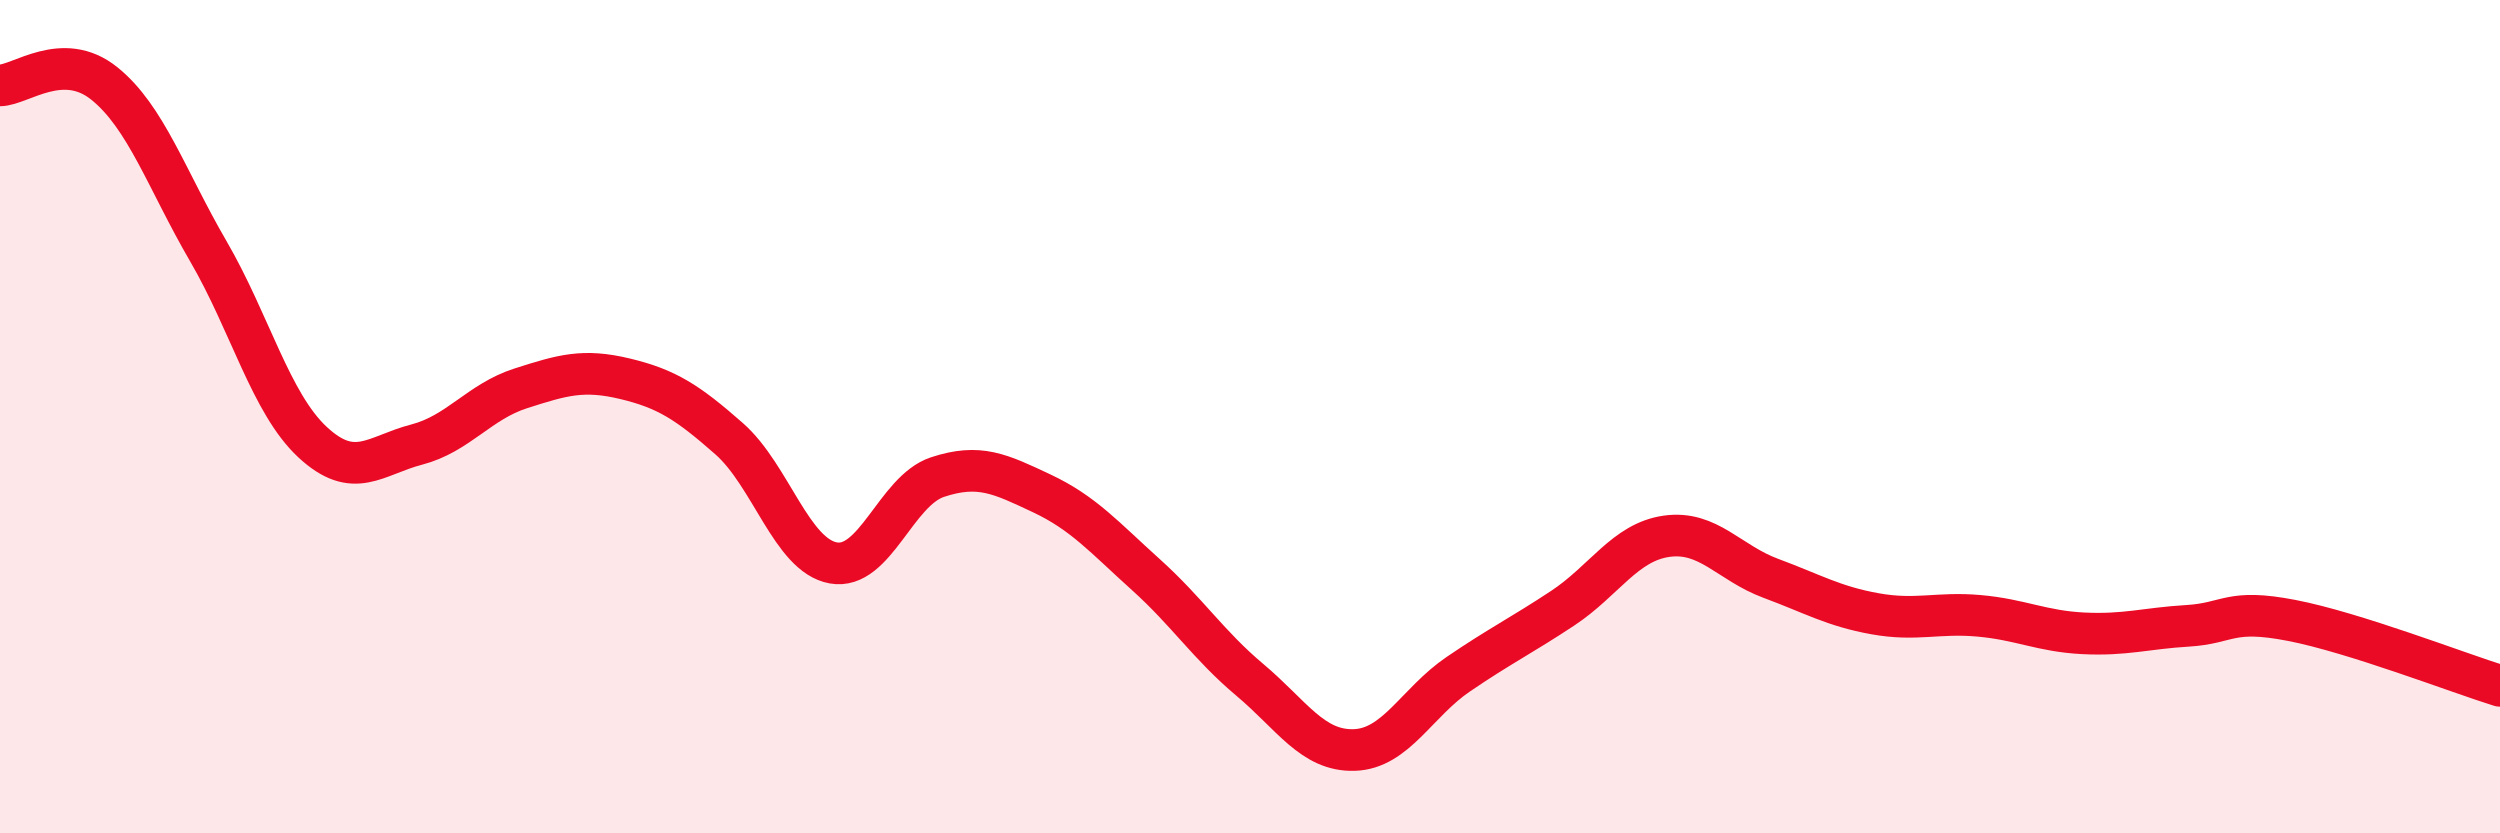
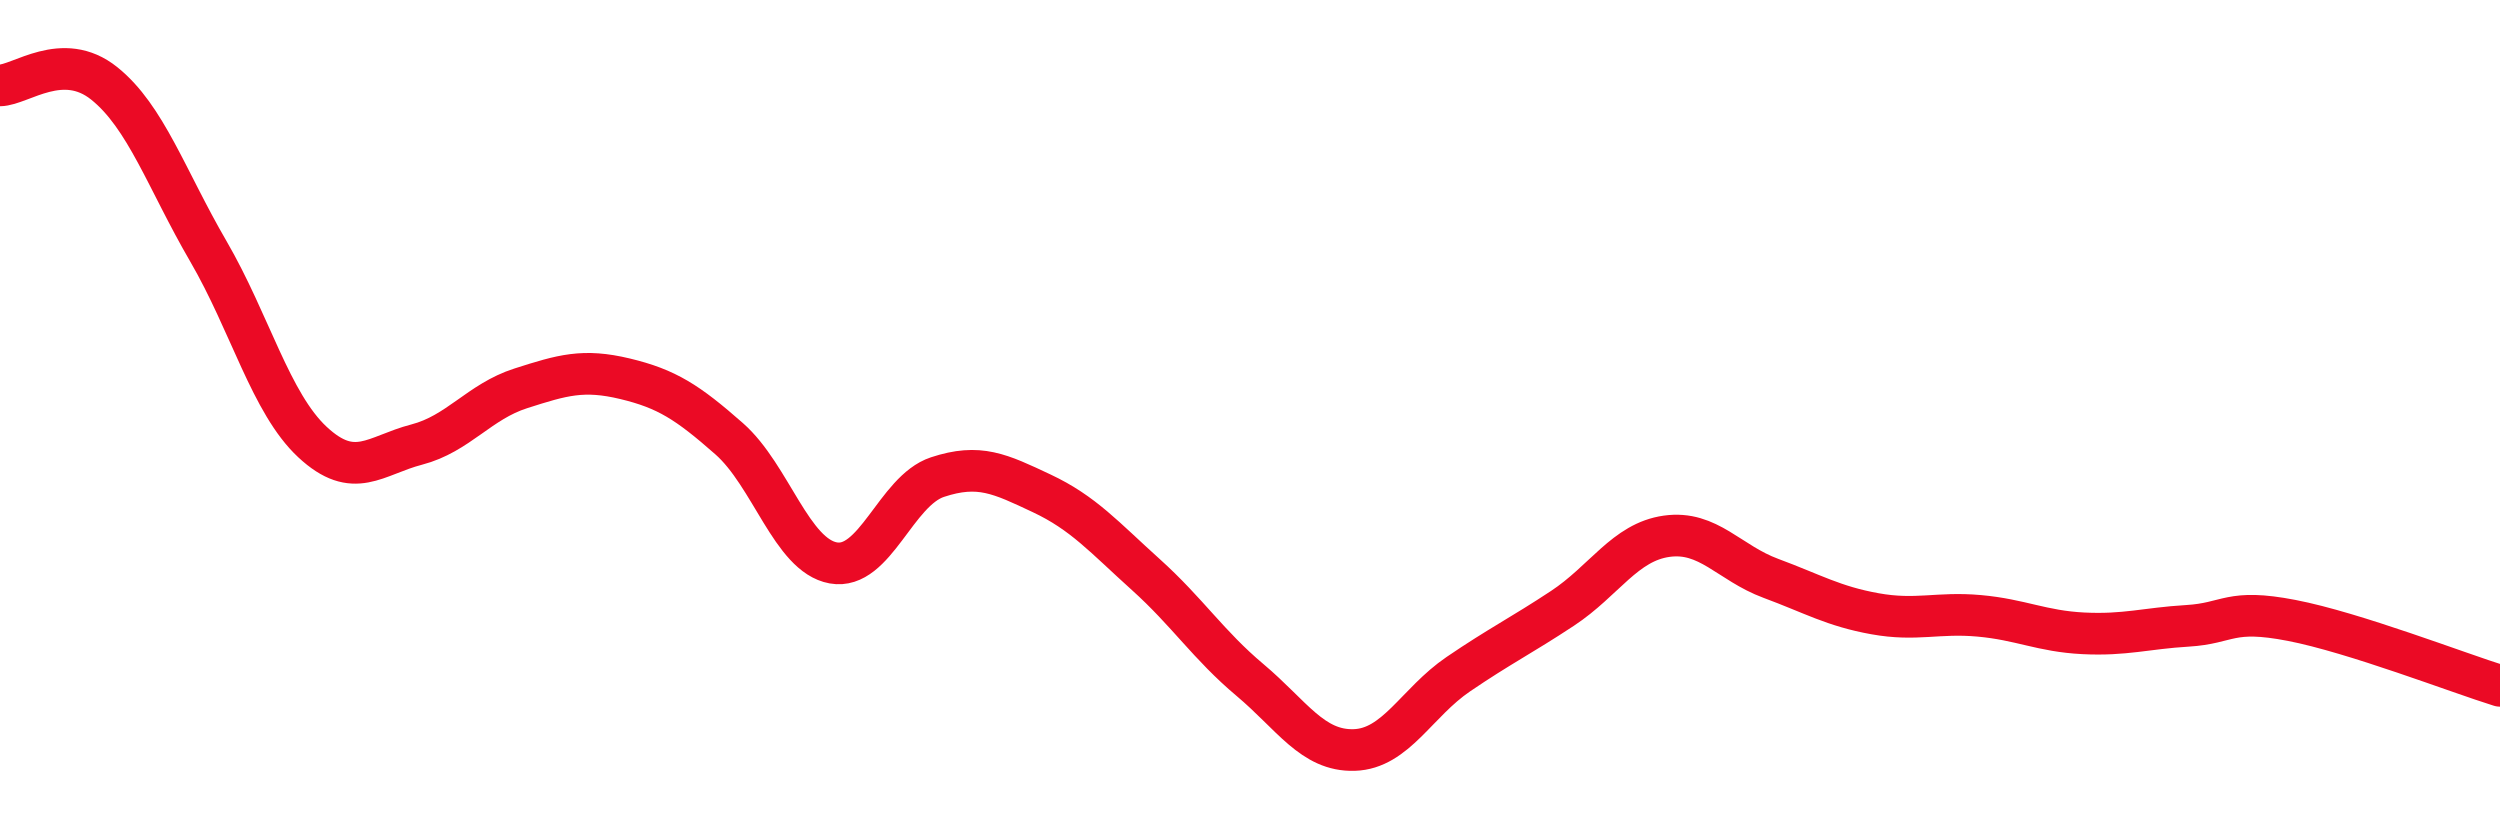
<svg xmlns="http://www.w3.org/2000/svg" width="60" height="20" viewBox="0 0 60 20">
-   <path d="M 0,2.05 C 0.5,2.04 1.5,1.2 2.5,2 C 3.5,2.8 4,4.31 5,6.03 C 6,7.75 6.5,9.68 7.5,10.61 C 8.5,11.54 9,10.93 10,10.67 C 11,10.41 11.5,9.64 12.5,9.32 C 13.5,9 14,8.85 15,9.09 C 16,9.33 16.5,9.65 17.5,10.53 C 18.5,11.41 19,13.33 20,13.51 C 21,13.69 21.5,11.78 22.5,11.45 C 23.5,11.12 24,11.37 25,11.84 C 26,12.31 26.5,12.89 27.5,13.79 C 28.5,14.69 29,15.48 30,16.32 C 31,17.16 31.5,18.03 32.5,18 C 33.5,17.97 34,16.86 35,16.18 C 36,15.5 36.5,15.26 37.5,14.6 C 38.5,13.94 39,13.01 40,12.87 C 41,12.73 41.5,13.51 42.5,13.88 C 43.5,14.25 44,14.55 45,14.73 C 46,14.91 46.5,14.69 47.5,14.78 C 48.5,14.87 49,15.15 50,15.2 C 51,15.25 51.5,15.08 52.5,15.02 C 53.5,14.96 53.5,14.6 55,14.89 C 56.5,15.18 59,16.15 60,16.46L60 20L0 20Z" fill="#EB0A25" opacity="0.1" stroke-linecap="round" stroke-linejoin="round" />
  <path d="M 0,2.05 C 0.5,2.04 1.5,1.2 2.5,2 C 3.5,2.8 4,4.31 5,6.03 C 6,7.75 6.5,9.68 7.5,10.61 C 8.5,11.54 9,10.93 10,10.67 C 11,10.41 11.5,9.64 12.5,9.32 C 13.5,9 14,8.85 15,9.09 C 16,9.33 16.5,9.65 17.5,10.53 C 18.5,11.41 19,13.33 20,13.51 C 21,13.69 21.5,11.78 22.5,11.45 C 23.5,11.12 24,11.37 25,11.84 C 26,12.31 26.5,12.89 27.5,13.79 C 28.5,14.69 29,15.48 30,16.32 C 31,17.16 31.5,18.03 32.5,18 C 33.5,17.97 34,16.86 35,16.18 C 36,15.5 36.5,15.26 37.5,14.6 C 38.5,13.94 39,13.01 40,12.87 C 41,12.73 41.5,13.51 42.5,13.88 C 43.5,14.25 44,14.55 45,14.73 C 46,14.91 46.5,14.69 47.5,14.78 C 48.5,14.87 49,15.15 50,15.2 C 51,15.25 51.5,15.08 52.5,15.02 C 53.5,14.96 53.5,14.6 55,14.89 C 56.5,15.18 59,16.15 60,16.46" stroke="#EB0A25" stroke-width="1" fill="none" stroke-linecap="round" stroke-linejoin="round" />
</svg>